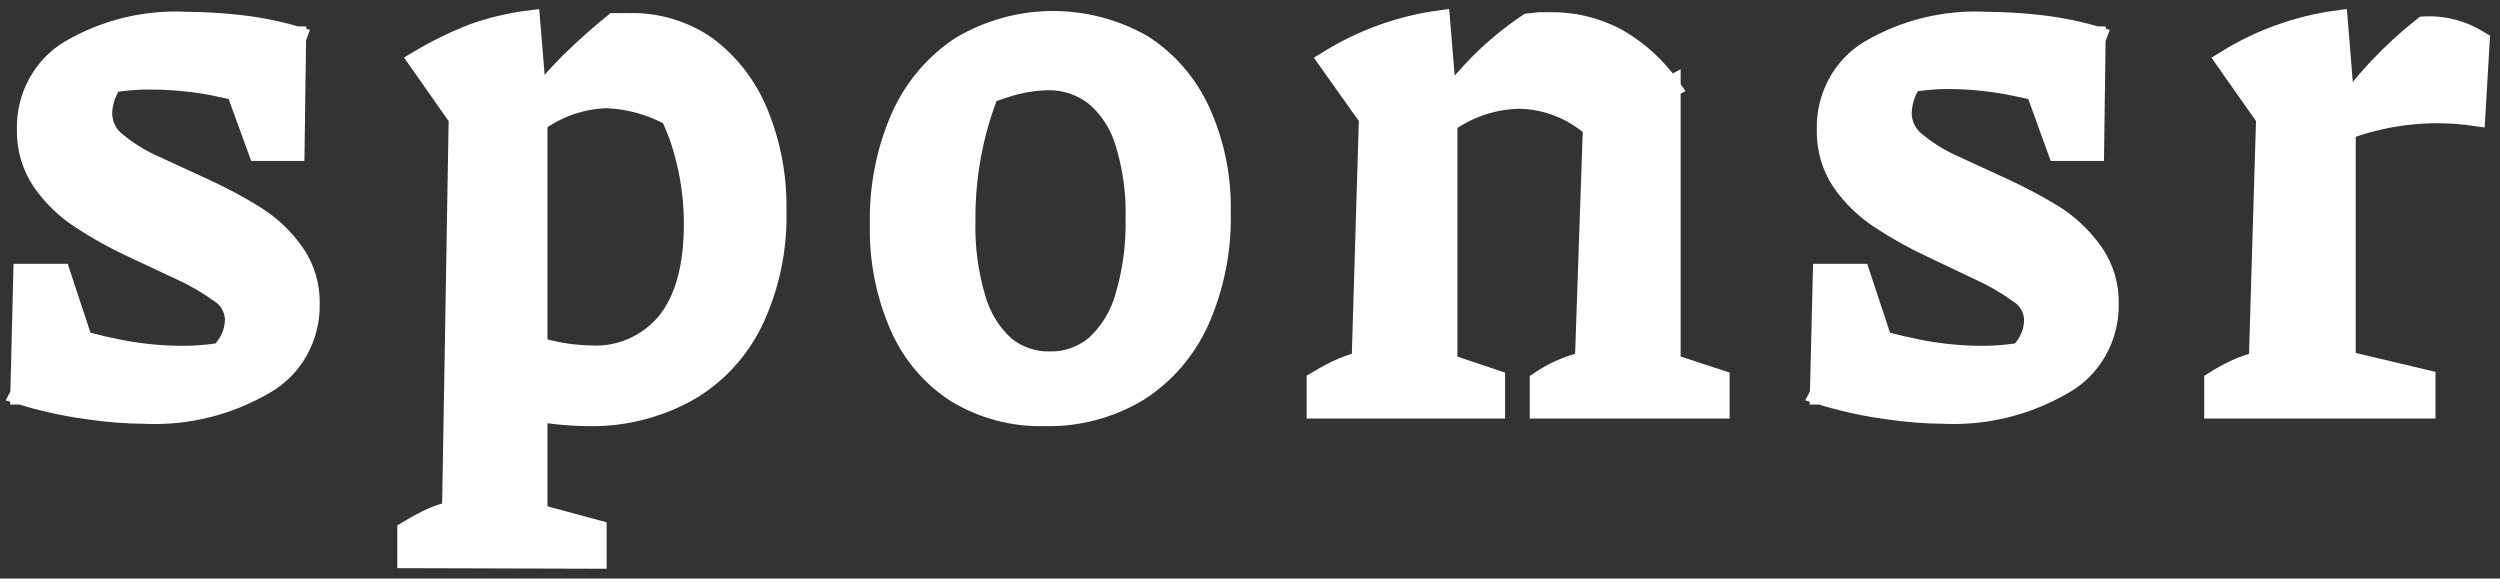
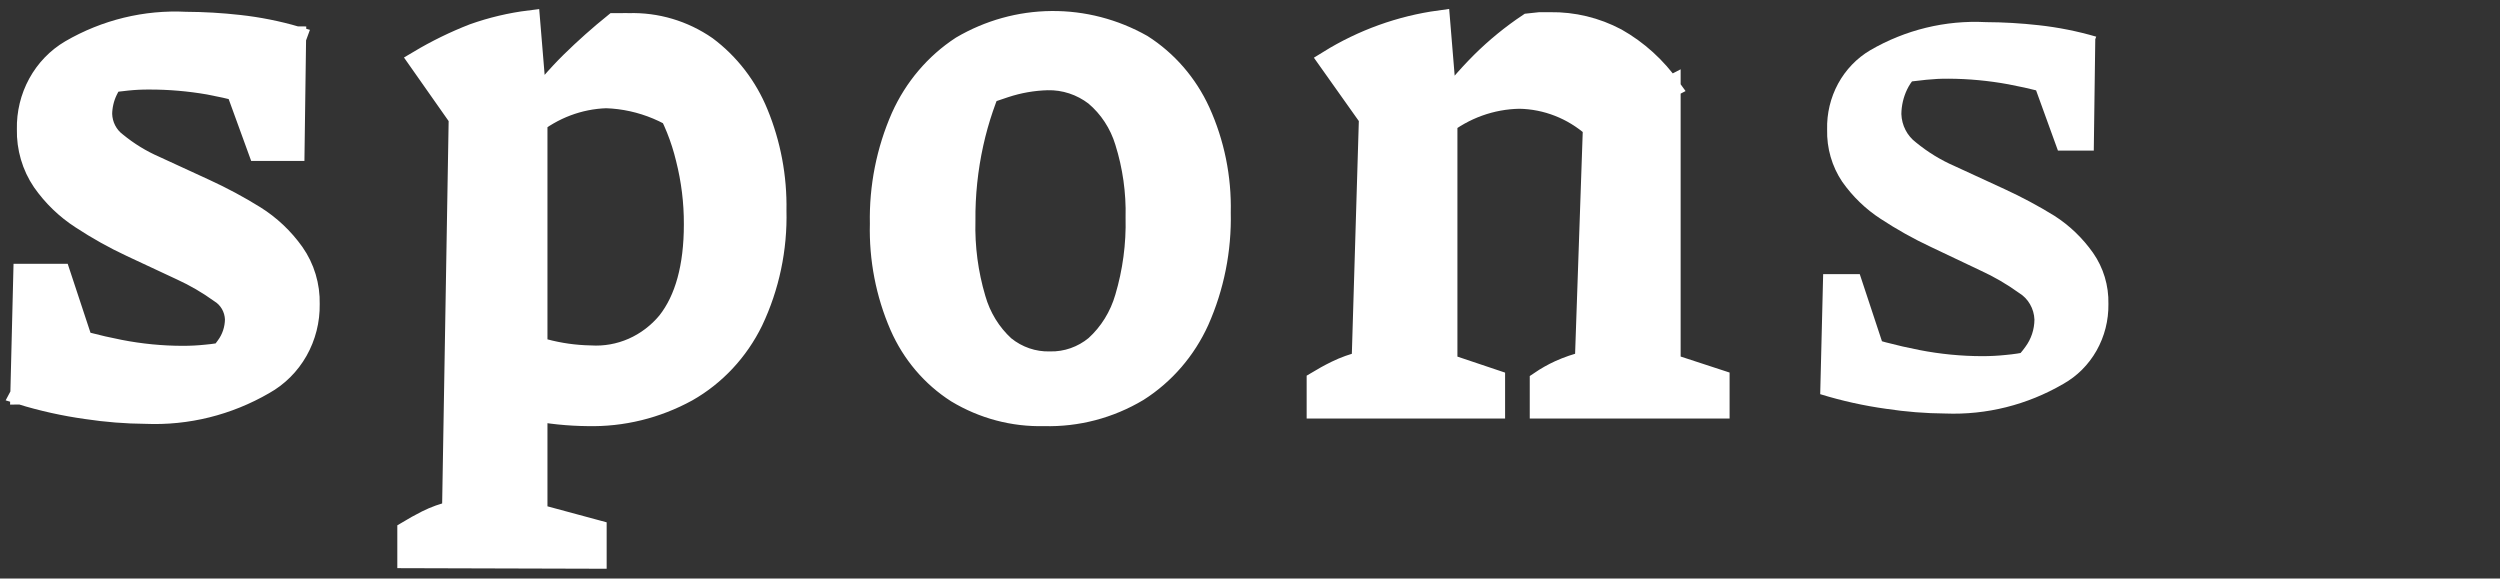
<svg xmlns="http://www.w3.org/2000/svg" width="121" height="28" viewBox="0 0 121 28" fill="none">
  <rect x="0" y="0" width="121" height="28" fill="#333333" stroke="none" />
  <path d="M7.055 20.014C6.1 20.007 5.146 19.931 4.201 19.788C3.118 19.638 2.048 19.401 1 19.078L2.591 16.095C3.642 16.448 4.714 16.73 5.799 16.941C6.807 17.138 7.831 17.238 8.857 17.238C9.231 17.238 9.605 17.219 9.976 17.18C10.343 17.148 10.71 17.089 11.089 17.018L9.846 17.825C10.276 17.553 10.649 17.195 10.946 16.773C11.229 16.394 11.383 15.929 11.388 15.449C11.377 15.187 11.304 14.93 11.174 14.705C11.043 14.479 10.86 14.291 10.642 14.158C10.055 13.735 9.43 13.372 8.777 13.073L6.346 11.937C5.508 11.545 4.698 11.092 3.922 10.581C3.194 10.111 2.561 9.5 2.057 8.78C1.556 8.042 1.297 7.158 1.317 6.256C1.3 5.482 1.485 4.718 1.853 4.045C2.221 3.372 2.757 2.815 3.406 2.433C5.11 1.442 7.049 0.97 9 1.071C9.856 1.075 10.711 1.125 11.562 1.22C12.503 1.323 13.435 1.509 14.347 1.775L13.215 4.874C12.196 4.543 11.158 4.277 10.107 4.08C9.152 3.914 8.185 3.832 7.216 3.834C6.861 3.832 6.507 3.849 6.153 3.886L5.022 4.015L6.116 3.369C5.717 3.602 5.396 3.956 5.196 4.383C5.026 4.736 4.935 5.125 4.929 5.519C4.937 5.791 5.005 6.057 5.128 6.296C5.251 6.536 5.425 6.743 5.637 6.901C6.206 7.368 6.834 7.753 7.502 8.044L9.927 9.161C10.753 9.54 11.557 9.971 12.332 10.452C13.071 10.913 13.716 11.521 14.228 12.241C14.733 12.96 14.995 13.831 14.974 14.72C14.986 15.513 14.788 16.293 14.401 16.977C14.014 17.66 13.453 18.219 12.78 18.594C11.034 19.607 9.053 20.099 7.055 20.014ZM1 19.078L1.143 13.267H2.915L4.823 19.039L1 19.078ZM12.507 7.289L10.486 1.736L14.316 1.775L14.241 7.289H12.507Z" fill="white" />
  <path d="M1 19.078C2.048 19.401 3.118 19.638 4.201 19.788C5.146 19.931 6.1 20.007 7.055 20.014C9.053 20.099 11.034 19.607 12.78 18.594C13.453 18.219 14.014 17.66 14.401 16.977C14.788 16.293 14.986 15.513 14.974 14.72C14.995 13.831 14.733 12.96 14.228 12.241C13.716 11.521 13.071 10.913 12.332 10.452C11.557 9.971 10.753 9.54 9.927 9.161L7.502 8.044C6.834 7.753 6.206 7.368 5.637 6.901C5.425 6.743 5.251 6.536 5.128 6.296C5.005 6.057 4.937 5.791 4.929 5.519C4.935 5.125 5.026 4.736 5.196 4.383C5.396 3.956 5.717 3.602 6.116 3.369L5.022 4.015L6.153 3.886C6.507 3.849 6.861 3.832 7.216 3.834C8.185 3.832 9.152 3.914 10.107 4.08C11.158 4.277 12.196 4.543 13.215 4.874L14.347 1.775C13.435 1.509 12.503 1.323 11.562 1.22C10.711 1.125 9.856 1.075 9 1.071C7.049 0.97 5.11 1.442 3.406 2.433C2.757 2.815 2.221 3.372 1.853 4.045C1.485 4.718 1.3 5.482 1.317 6.256C1.297 7.158 1.556 8.042 2.057 8.78C2.561 9.5 3.194 10.111 3.922 10.581C4.698 11.092 5.508 11.545 6.346 11.937L8.777 13.073C9.43 13.372 10.055 13.735 10.642 14.158C10.86 14.291 11.043 14.479 11.174 14.705C11.304 14.93 11.377 15.187 11.388 15.449C11.383 15.929 11.229 16.394 10.946 16.773C10.649 17.195 10.276 17.553 9.846 17.825L11.089 17.018C10.71 17.089 10.343 17.148 9.976 17.18C9.605 17.219 9.231 17.238 8.857 17.238C7.831 17.238 6.807 17.138 5.799 16.941C4.714 16.73 3.642 16.448 2.591 16.095L1 19.078ZM1 19.078L1.143 13.267H2.915L4.823 19.039L1 19.078ZM12.507 7.289L10.486 1.736L14.316 1.775L14.241 7.289H12.507Z" stroke="white" />
  <path d="M19.73 27V25.709C20.01 25.541 20.321 25.366 20.651 25.199C21.047 25.001 21.464 24.851 21.894 24.753L22.217 5.707L20.271 2.937C21.117 2.433 22 2.001 22.913 1.646C23.799 1.331 24.713 1.115 25.642 1L25.997 5.3V24.889L28.862 25.663V27.026L19.73 27ZM28.433 20.124C27.518 20.115 26.604 20.022 25.704 19.846C24.674 19.643 23.659 19.367 22.665 19.02L23.404 15.927C24.362 16.321 25.344 16.647 26.345 16.902C27.074 17.098 27.823 17.204 28.576 17.218C29.278 17.262 29.979 17.137 30.626 16.853C31.273 16.568 31.848 16.132 32.306 15.579C33.164 14.488 33.599 12.912 33.599 10.852C33.603 9.78 33.471 8.712 33.208 7.676C32.971 6.688 32.592 5.743 32.082 4.874L33.947 6.675C32.682 5.483 31.049 4.796 29.341 4.738C28.028 4.781 26.763 5.259 25.729 6.101V5.216C26.306 4.423 26.944 3.68 27.638 2.995C28.301 2.345 28.997 1.725 29.726 1.136H30.081C30.199 1.129 30.317 1.129 30.435 1.136C31.77 1.094 33.084 1.484 34.196 2.253C35.294 3.072 36.154 4.189 36.682 5.481C37.294 6.967 37.595 8.571 37.565 10.188C37.612 12.043 37.224 13.882 36.434 15.546C35.731 16.984 34.626 18.168 33.264 18.942C31.779 19.757 30.118 20.164 28.44 20.124H28.433Z" fill="white" stroke="white" />
  <path d="M50.534 20.124C49.05 20.163 47.584 19.774 46.3 19C45.097 18.232 44.143 17.108 43.559 15.772C42.885 14.22 42.558 12.529 42.602 10.827C42.564 9.047 42.915 7.281 43.627 5.662C44.258 4.257 45.266 3.071 46.53 2.246C47.862 1.464 49.364 1.046 50.894 1.033C52.424 1.019 53.932 1.41 55.277 2.169C56.49 2.941 57.462 4.062 58.074 5.397C58.768 6.923 59.108 8.597 59.069 10.284C59.111 12.092 58.753 13.885 58.024 15.527C57.385 16.935 56.363 18.118 55.084 18.93C53.702 19.756 52.127 20.169 50.534 20.124ZM50.82 17.509C51.615 17.526 52.391 17.254 53.014 16.741C53.699 16.119 54.2 15.309 54.462 14.403C54.835 13.15 55.009 11.841 54.978 10.53C55.008 9.286 54.833 8.046 54.462 6.862C54.195 5.983 53.685 5.204 52.995 4.622C52.33 4.113 51.521 3.847 50.695 3.867C49.996 3.886 49.304 4.008 48.638 4.228C47.717 4.523 46.814 4.874 45.934 5.281L48.246 3.583C47.742 4.653 47.359 5.779 47.102 6.94C46.831 8.168 46.699 9.425 46.711 10.685C46.678 11.961 46.846 13.235 47.208 14.455C47.46 15.344 47.949 16.141 48.619 16.754C49.246 17.263 50.024 17.53 50.82 17.509Z" fill="white" stroke="white" />
  <path d="M63.742 19.756V18.465C64.022 18.297 64.333 18.122 64.675 17.955C65.073 17.761 65.49 17.611 65.918 17.509L66.272 5.707L64.308 2.937C65.955 1.918 67.784 1.259 69.685 1L70.039 5.3V17.619L72.346 18.394V19.756H63.742ZM69.797 6.113L69.685 5.377C70.295 4.529 70.971 3.735 71.705 3.001C72.403 2.31 73.163 1.69 73.974 1.149L74.521 1.09H75.031C76.145 1.073 77.246 1.339 78.239 1.865C79.264 2.444 80.154 3.251 80.843 4.228L77.114 6.165C76.115 5.282 74.851 4.786 73.539 4.764C72.185 4.787 70.873 5.26 69.797 6.113ZM74.54 19.756V18.465C74.839 18.262 75.153 18.085 75.479 17.935C75.88 17.754 76.296 17.611 76.722 17.509L77.114 6.113L80.843 4.177V17.619L83.212 18.394V19.756H74.54Z" fill="white" stroke="white" />
  <path d="M94.152 20.014C93.197 20.007 92.244 19.931 91.299 19.788C90.216 19.638 89.145 19.401 88.098 19.078L89.689 16.095C90.74 16.448 91.811 16.73 92.897 16.941C93.905 17.138 94.929 17.238 95.955 17.238C96.329 17.238 96.702 17.219 97.074 17.18C97.441 17.148 97.814 17.089 98.187 17.018L96.944 17.825C97.365 17.557 97.732 17.206 98.025 16.792C98.308 16.413 98.463 15.948 98.467 15.469C98.457 15.206 98.383 14.95 98.252 14.724C98.122 14.498 97.939 14.31 97.721 14.178C97.134 13.755 96.509 13.391 95.856 13.093L93.45 11.95C92.612 11.558 91.802 11.104 91.026 10.594C90.299 10.123 89.666 9.511 89.161 8.793C88.665 8.054 88.41 7.169 88.433 6.268C88.413 5.493 88.597 4.727 88.963 4.051C89.33 3.376 89.867 2.817 90.516 2.433C92.22 1.442 94.159 0.97 96.111 1.071C96.966 1.075 97.821 1.125 98.672 1.22C99.613 1.323 100.545 1.509 101.457 1.775L100.313 4.874C99.294 4.543 98.255 4.277 97.205 4.08C96.246 3.904 95.275 3.813 94.302 3.809C93.947 3.806 93.592 3.824 93.239 3.86L92.107 3.989L93.201 3.344C92.812 3.574 92.498 3.92 92.3 4.338C92.125 4.706 92.031 5.109 92.026 5.519C92.035 5.79 92.104 6.054 92.227 6.293C92.35 6.531 92.524 6.737 92.735 6.895C93.304 7.362 93.931 7.746 94.6 8.037L97.024 9.154C97.852 9.535 98.658 9.966 99.436 10.446C100.163 10.912 100.796 11.519 101.301 12.234C101.805 12.953 102.068 13.824 102.047 14.713C102.059 15.506 101.86 16.287 101.473 16.97C101.086 17.653 100.526 18.213 99.853 18.587C98.115 19.598 96.143 20.092 94.152 20.014ZM88.098 19.078L88.241 13.267H90.012L91.921 19.039L88.098 19.078ZM99.604 7.289L97.59 1.736L101.413 1.775L101.339 7.289H99.604Z" fill="white" />
-   <path d="M88.098 19.078C89.145 19.401 90.216 19.638 91.299 19.788C92.244 19.931 93.197 20.007 94.152 20.014C96.143 20.092 98.115 19.598 99.853 18.587C100.526 18.213 101.086 17.653 101.473 16.97C101.86 16.287 102.059 15.506 102.047 14.713C102.067 13.824 101.805 12.953 101.301 12.234C100.796 11.519 100.163 10.912 99.436 10.446C98.658 9.966 97.852 9.535 97.024 9.154L94.6 8.037C93.931 7.746 93.304 7.362 92.735 6.895C92.524 6.737 92.35 6.531 92.227 6.293C92.104 6.054 92.035 5.79 92.026 5.519C92.031 5.109 92.125 4.706 92.3 4.338C92.498 3.92 92.812 3.574 93.201 3.344L92.107 3.989L93.239 3.86C93.592 3.824 93.947 3.806 94.302 3.809C95.275 3.813 96.246 3.904 97.205 4.08C98.255 4.277 99.294 4.543 100.313 4.874L101.457 1.775C100.545 1.509 99.613 1.323 98.672 1.22C97.821 1.125 96.966 1.075 96.111 1.071C94.159 0.97 92.22 1.442 90.516 2.433C89.867 2.817 89.33 3.376 88.963 4.051C88.597 4.727 88.413 5.493 88.433 6.268C88.41 7.169 88.665 8.054 89.161 8.793C89.666 9.511 90.299 10.123 91.026 10.594C91.802 11.104 92.612 11.558 93.45 11.95L95.856 13.093C96.509 13.391 97.134 13.755 97.721 14.178C97.939 14.31 98.122 14.498 98.252 14.724C98.383 14.95 98.457 15.206 98.467 15.469C98.463 15.948 98.308 16.413 98.025 16.792C97.732 17.206 97.365 17.557 96.944 17.825L98.187 17.018C97.814 17.089 97.441 17.148 97.074 17.18C96.702 17.219 96.329 17.238 95.955 17.238C94.929 17.238 93.905 17.138 92.897 16.941C91.811 16.73 90.74 16.448 89.689 16.095L88.098 19.078ZM88.098 19.078L88.241 13.267H90.012L91.921 19.039L88.098 19.078ZM99.604 7.289L97.59 1.736L101.413 1.775L101.339 7.289H99.604Z" stroke="white" />
-   <path d="M107.184 19.756V18.465C107.493 18.269 107.812 18.092 108.141 17.935C108.527 17.753 108.928 17.61 109.341 17.509L109.695 5.707L107.749 2.937C109.398 1.917 111.23 1.258 113.133 1L113.518 5.745V17.477L117.378 18.394V19.756H107.184ZM119.79 5.597C117.551 5.272 115.27 5.55 113.164 6.404V5.758C113.749 4.889 114.402 4.07 115.116 3.311C115.798 2.584 116.531 1.911 117.31 1.297C117.787 1.268 118.265 1.316 118.727 1.439C119.175 1.563 119.603 1.75 120.002 1.994L119.79 5.597Z" fill="white" stroke="white" />
</svg>